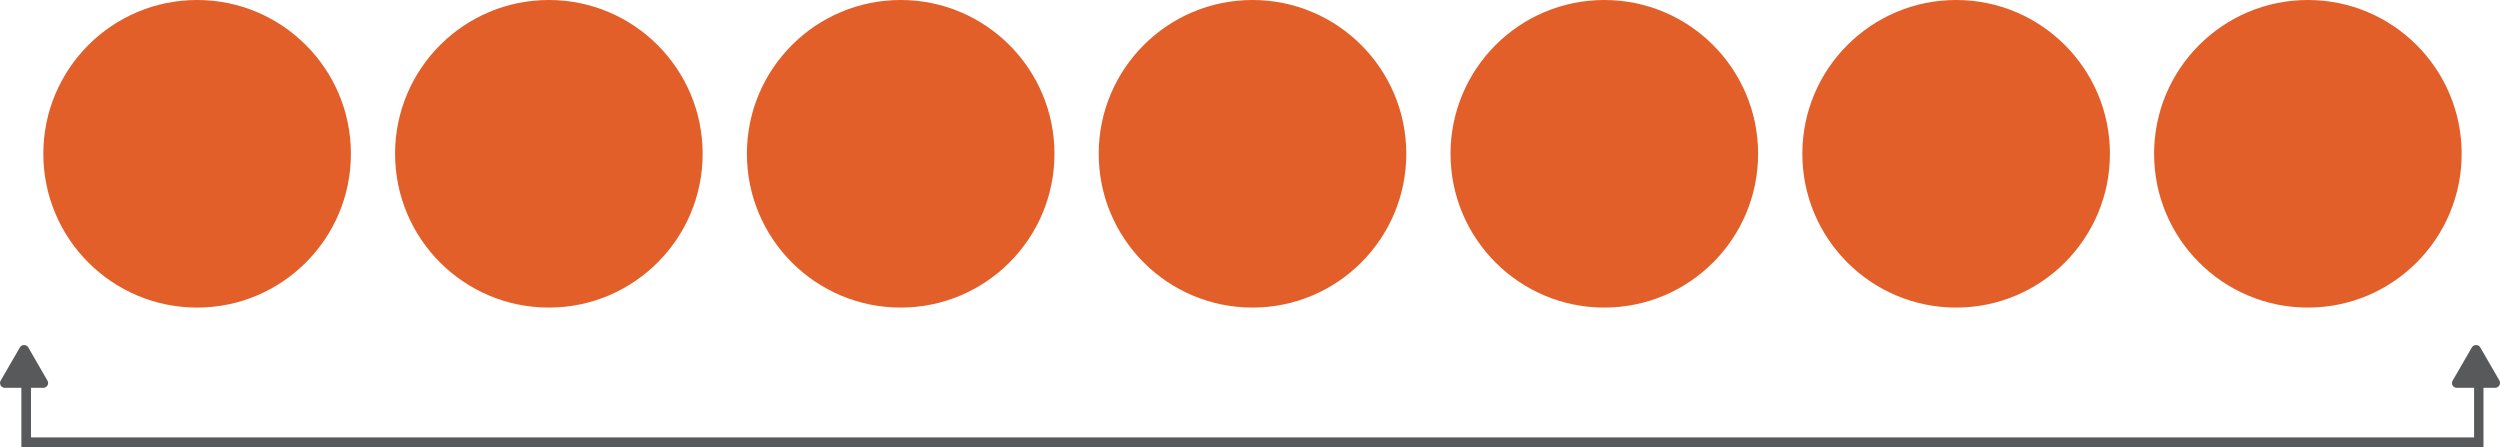
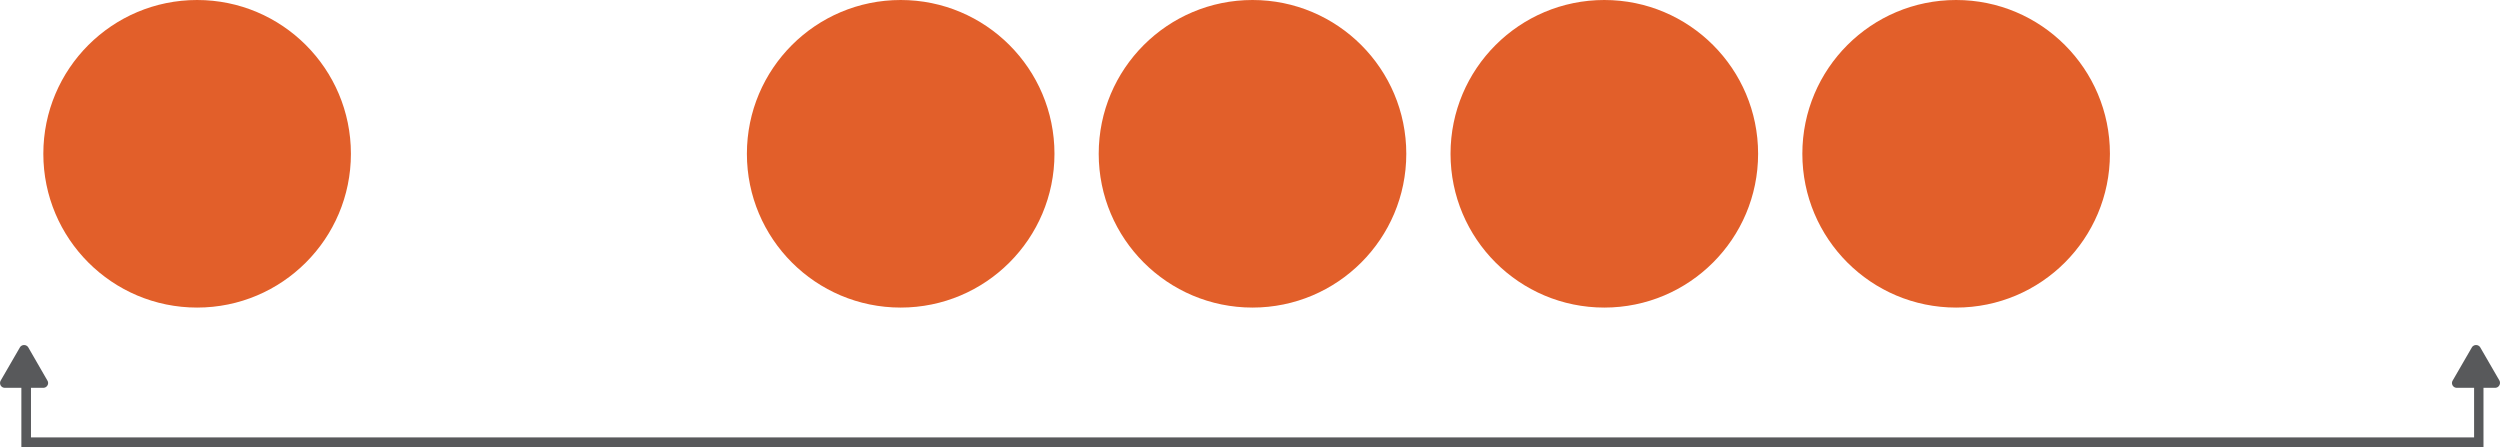
<svg xmlns="http://www.w3.org/2000/svg" viewBox="0 0 330 59.01">
  <defs>
    <style>.a{fill:#e25f2a;}.b{fill:#58595b;}</style>
  </defs>
  <circle class="a" cx="26.02" cy="20.3" r="20.3" />
-   <circle class="a" cx="72.45" cy="20.3" r="20.3" />
  <circle class="a" cx="118.89" cy="20.3" r="20.3" />
  <circle class="a" cx="165.33" cy="20.3" r="20.3" />
  <circle class="a" cx="211.77" cy="20.3" r="20.3" />
  <circle class="a" cx="258.21" cy="20.3" r="20.3" />
-   <circle class="a" cx="304.64" cy="20.3" r="20.3" />
  <path class="b" d="M338,51.78l-2.54-4.39a.65.65,0,0,0-1.1,0l-2.54,4.39a.63.63,0,0,0,.55.95h2.28v6.55H12.16V52.73h1.62a.63.63,0,0,0,.55-.31.61.61,0,0,0,0-.64L11.8,47.39a.65.65,0,0,0-1.1,0L8.16,51.78a.66.66,0,0,0,0,.64.63.63,0,0,0,.55.31h2.18v7.82h325V52.73h1.53a.63.63,0,0,0,.55-.31A.66.66,0,0,0,338,51.78Z" transform="translate(-8.07 -1.54)" />
</svg>